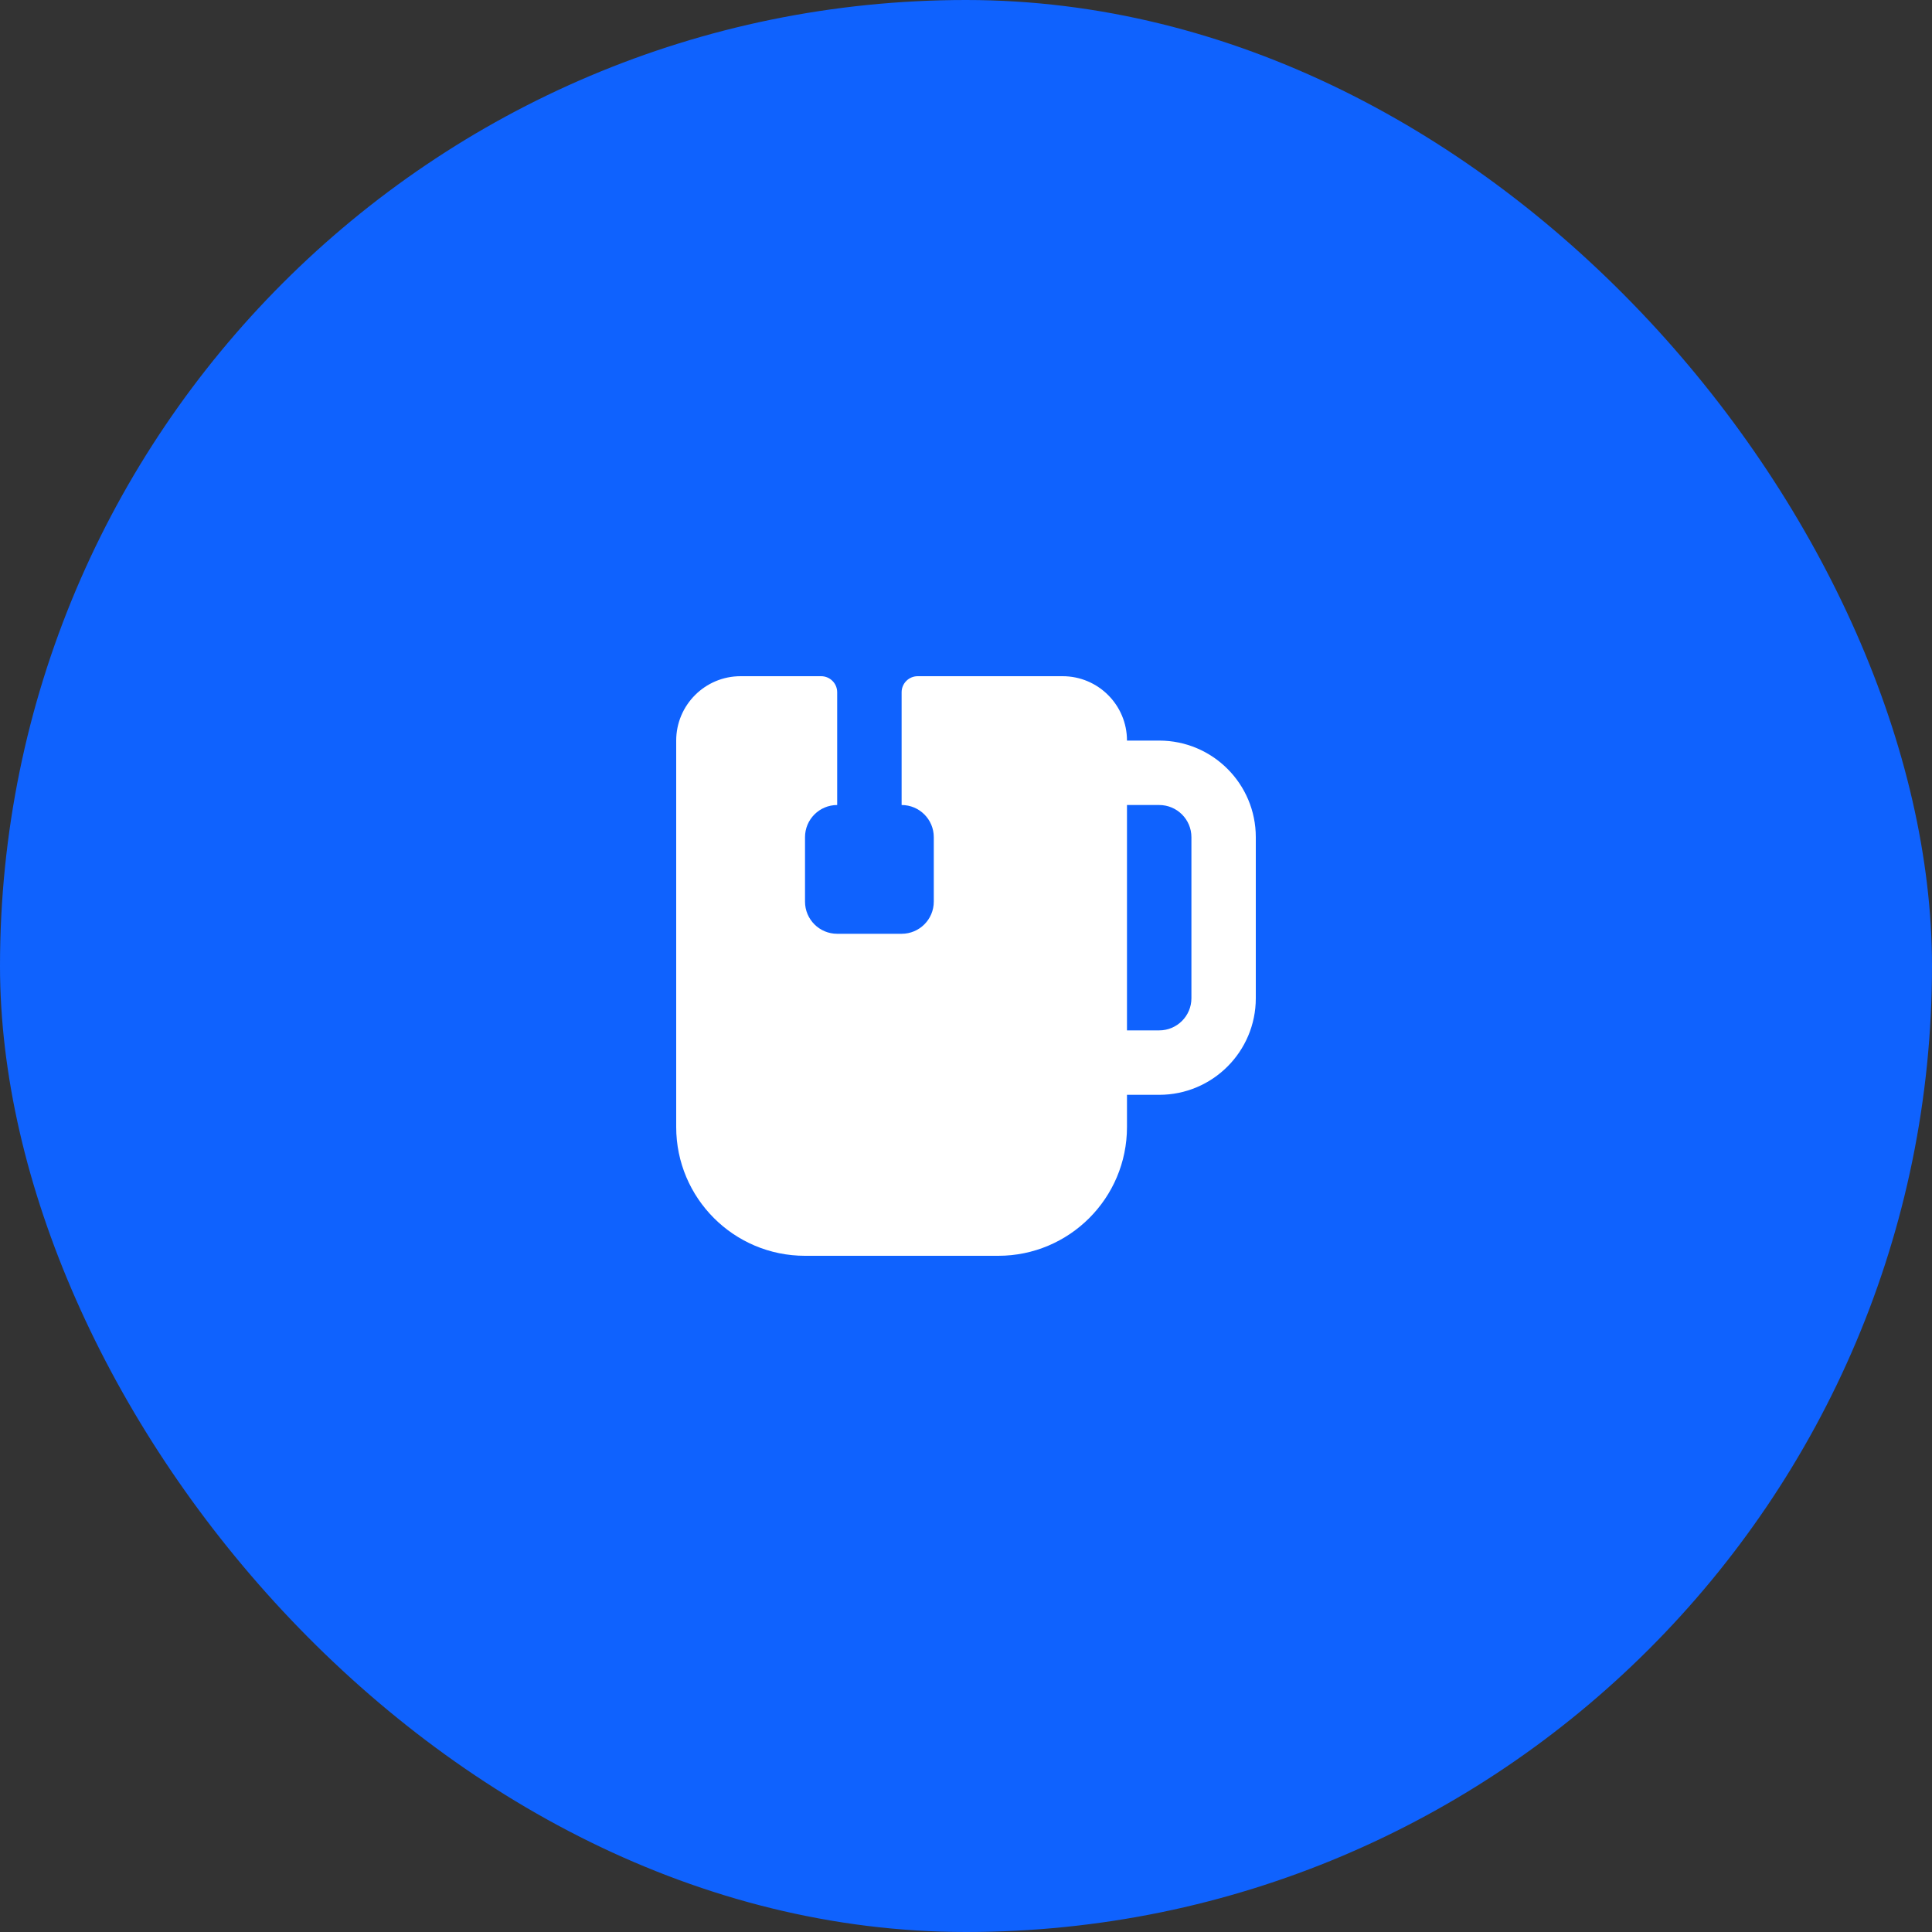
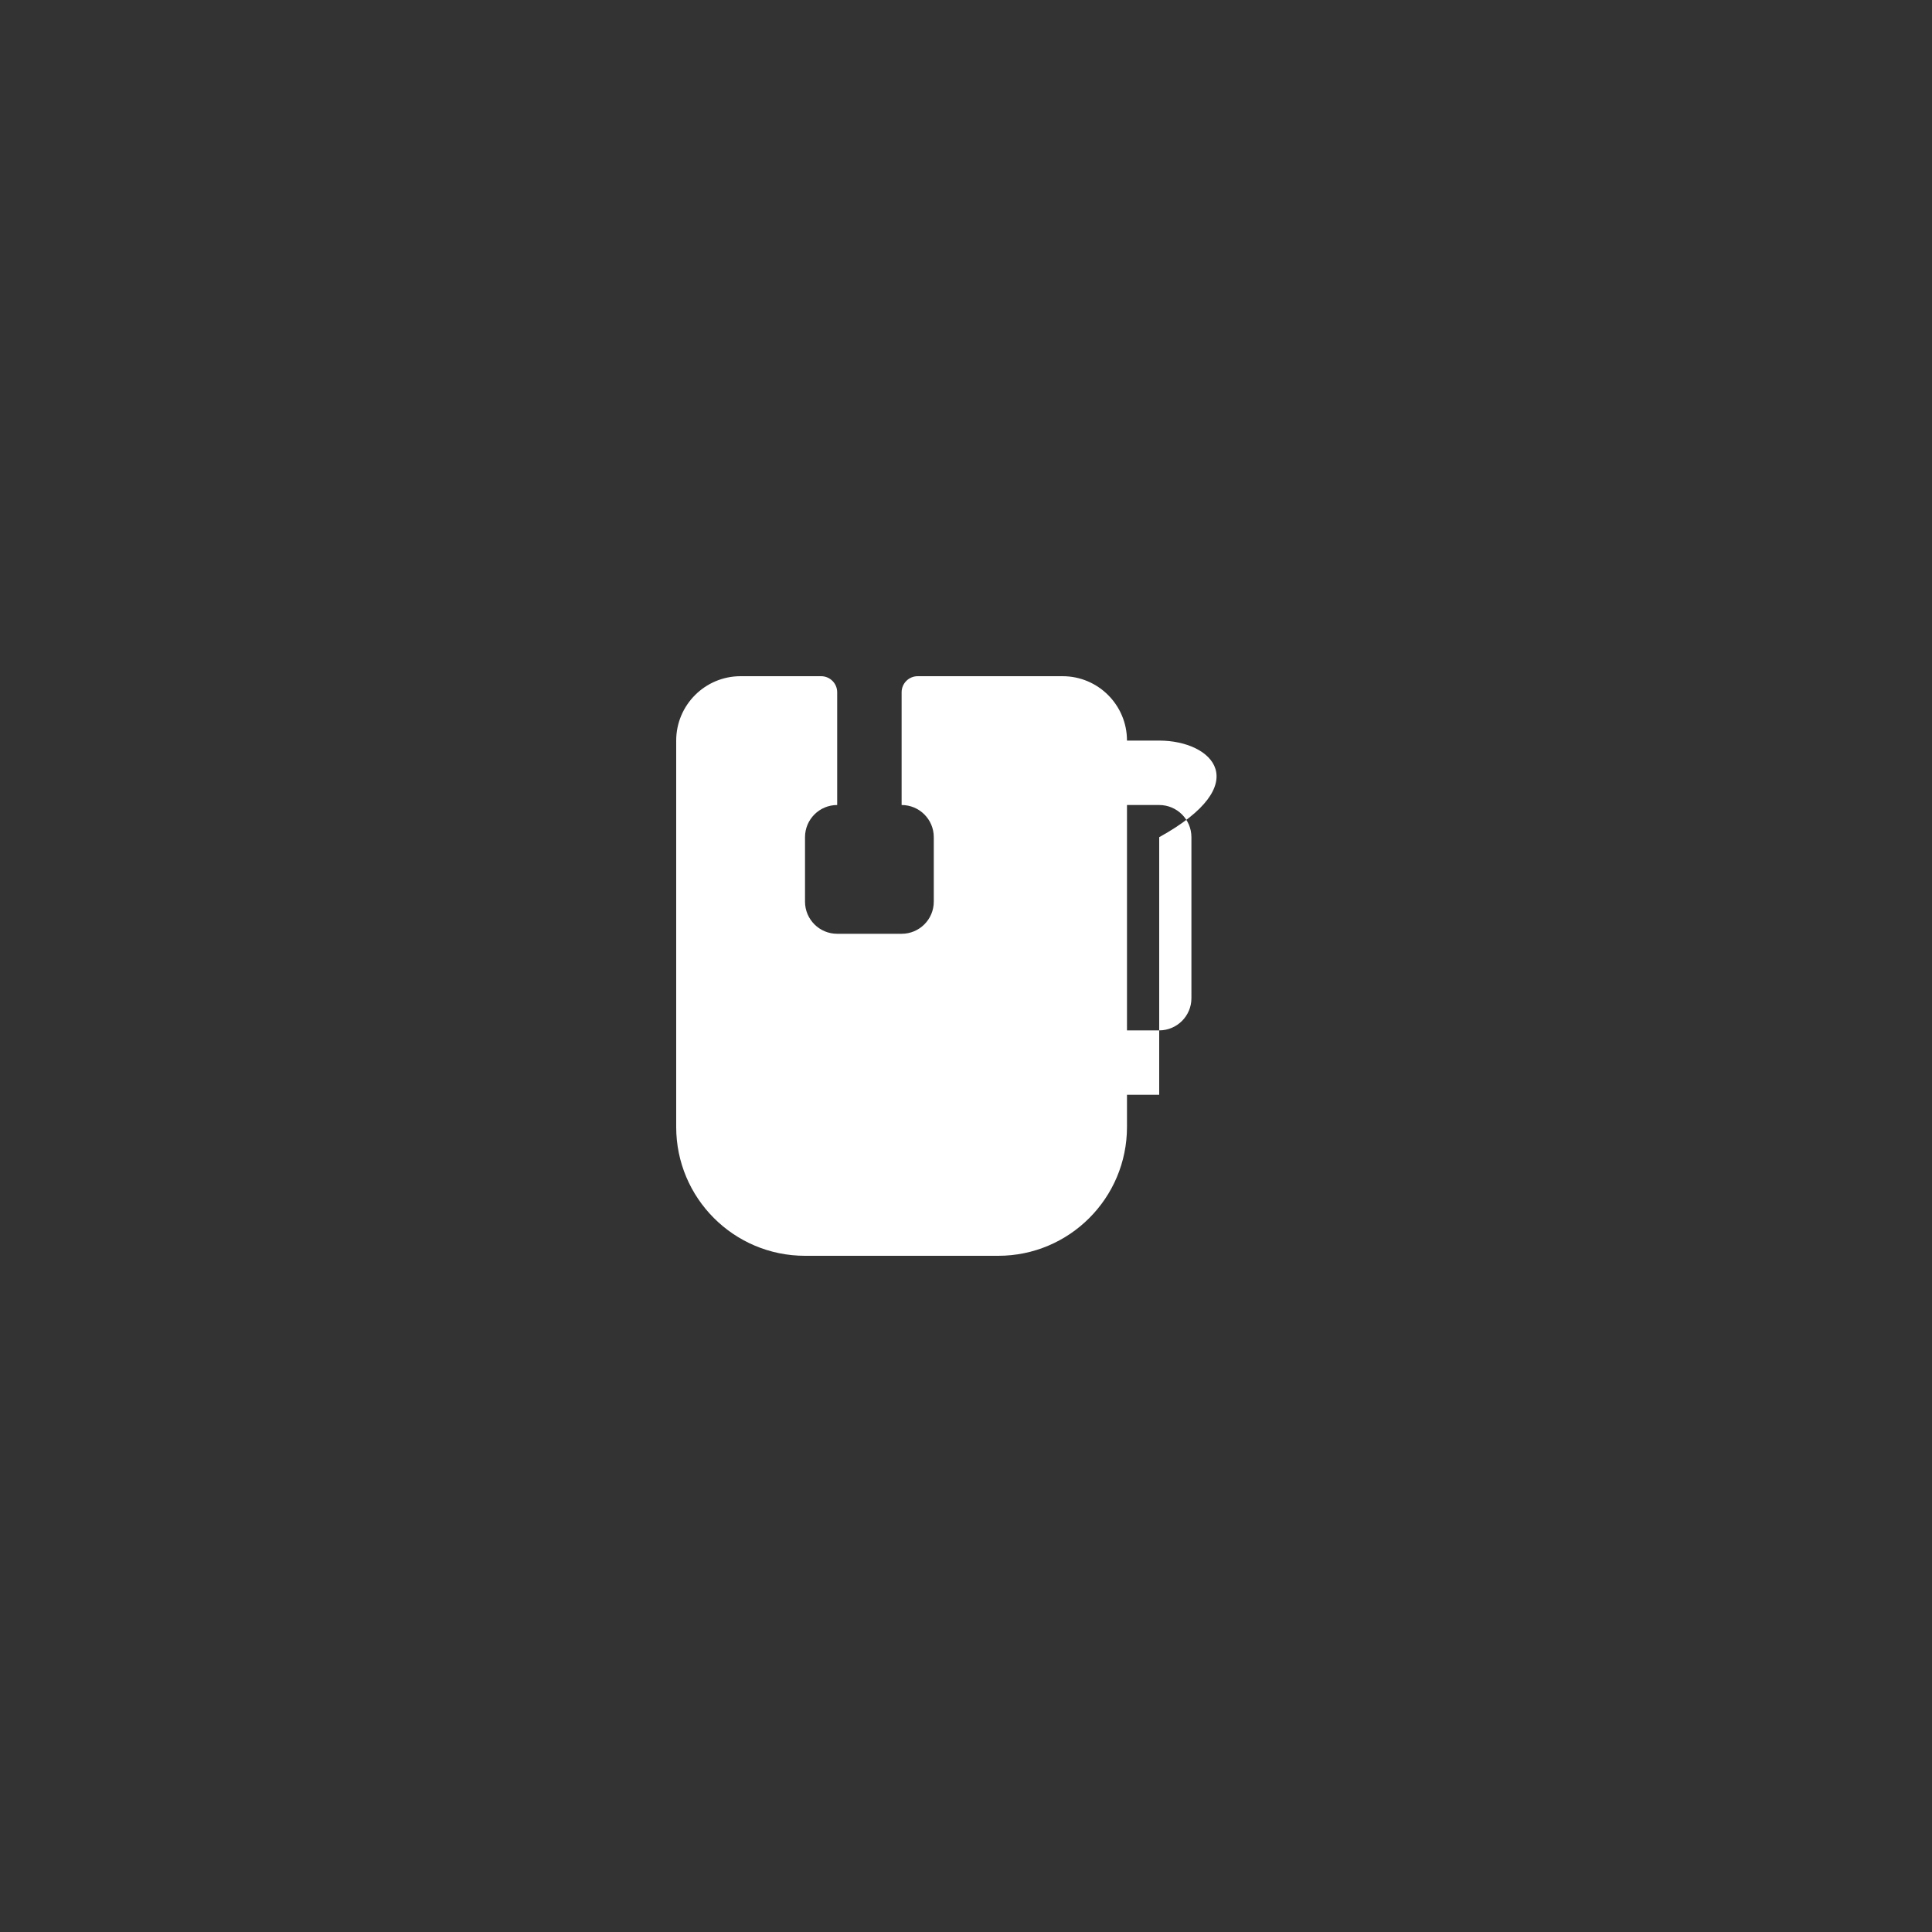
<svg xmlns="http://www.w3.org/2000/svg" width="40" height="40" viewBox="0 0 40 40" fill="none">
  <rect x="0" y="0" width="40" height="40" fill="#333333" stroke="none" />
-   <rect width="40" height="40" rx="20" fill="#0F62FE" />
-   <path fill-rule="evenodd" clip-rule="evenodd" d="M15.333 14C14.597 14 14 14.597 14 15.333V23.333C14 24.806 15.194 26 16.667 26H20.667C22.139 26 23.333 24.806 23.333 23.333V22.667H24C25.105 22.667 26 21.771 26 20.667V17.333C26 16.229 25.105 15.333 24 15.333H23.333C23.333 14.597 22.736 14 22 14H19C18.816 14 18.667 14.149 18.667 14.333V16.667C19.035 16.667 19.333 16.965 19.333 17.333V18.667C19.333 19.035 19.035 19.333 18.667 19.333H17.333C16.965 19.333 16.667 19.035 16.667 18.667V17.333C16.667 16.965 16.965 16.667 17.333 16.667V14.333C17.333 14.149 17.184 14 17 14H15.333ZM23.333 16.667V21.333H24C24.368 21.333 24.667 21.035 24.667 20.667V17.333C24.667 16.965 24.368 16.667 24 16.667H23.333Z" fill="white" />
+   <path fill-rule="evenodd" clip-rule="evenodd" d="M15.333 14C14.597 14 14 14.597 14 15.333V23.333C14 24.806 15.194 26 16.667 26H20.667C22.139 26 23.333 24.806 23.333 23.333V22.667H24V17.333C26 16.229 25.105 15.333 24 15.333H23.333C23.333 14.597 22.736 14 22 14H19C18.816 14 18.667 14.149 18.667 14.333V16.667C19.035 16.667 19.333 16.965 19.333 17.333V18.667C19.333 19.035 19.035 19.333 18.667 19.333H17.333C16.965 19.333 16.667 19.035 16.667 18.667V17.333C16.667 16.965 16.965 16.667 17.333 16.667V14.333C17.333 14.149 17.184 14 17 14H15.333ZM23.333 16.667V21.333H24C24.368 21.333 24.667 21.035 24.667 20.667V17.333C24.667 16.965 24.368 16.667 24 16.667H23.333Z" fill="white" />
</svg>